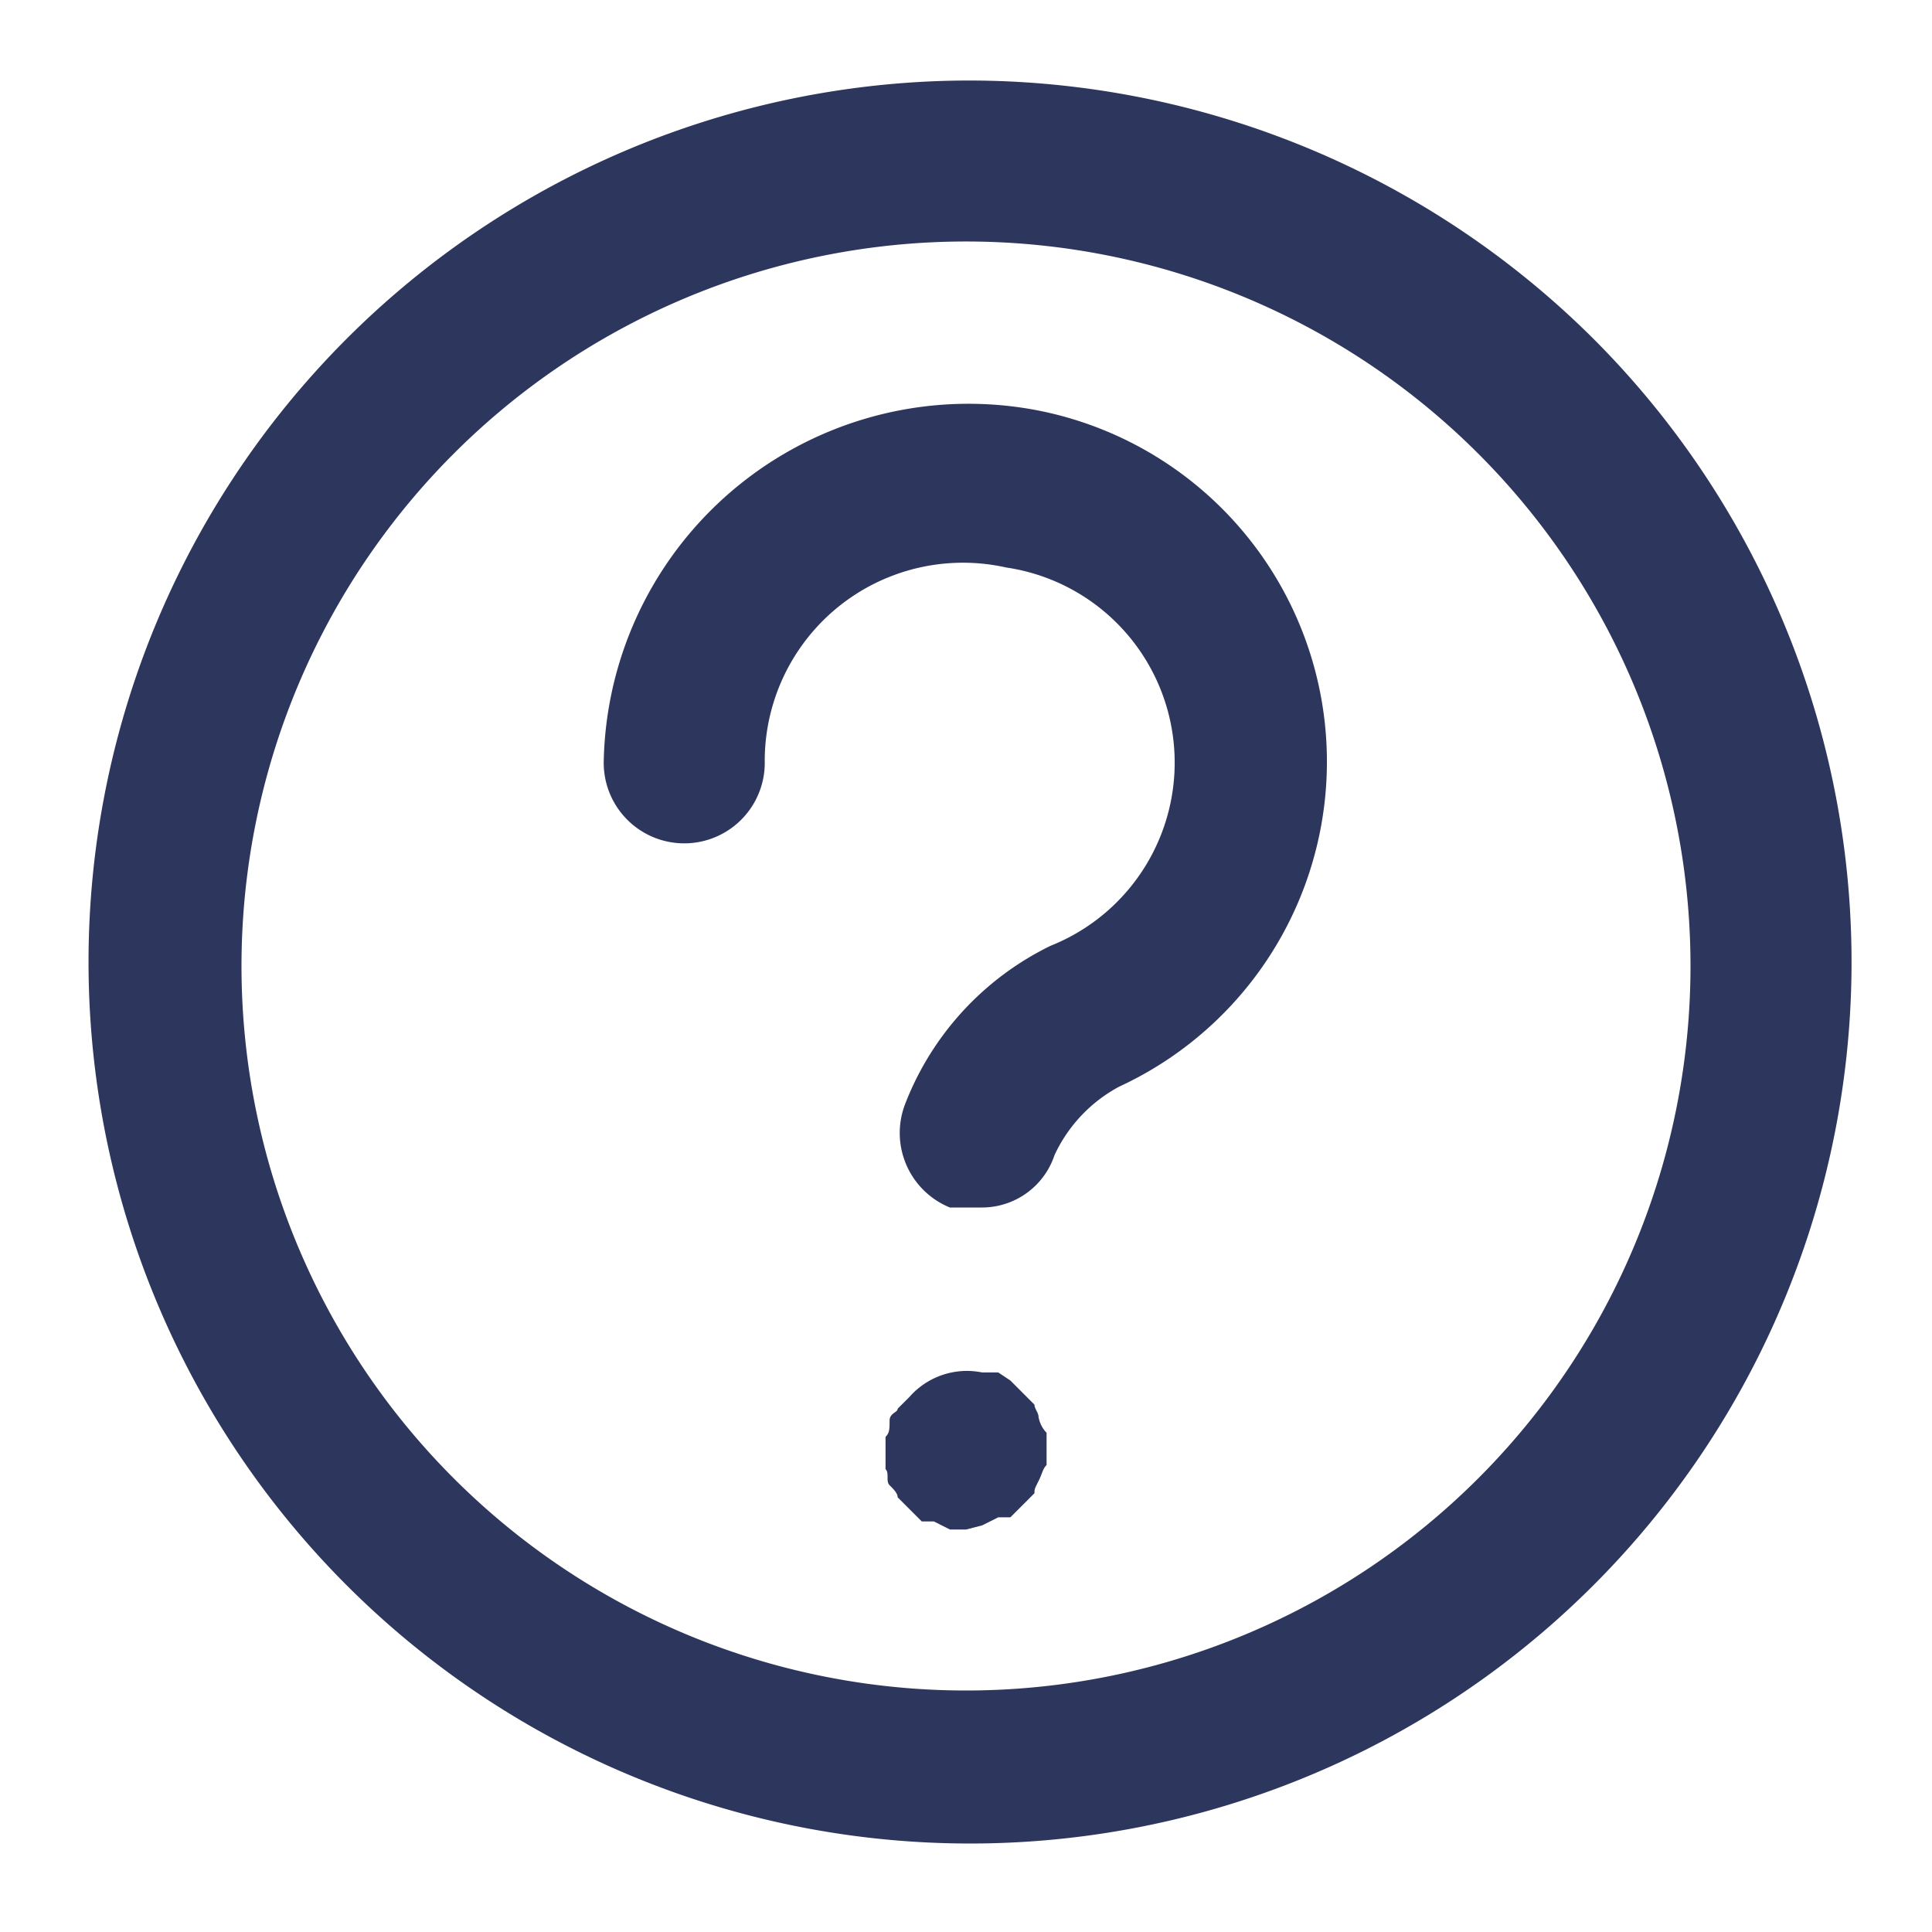
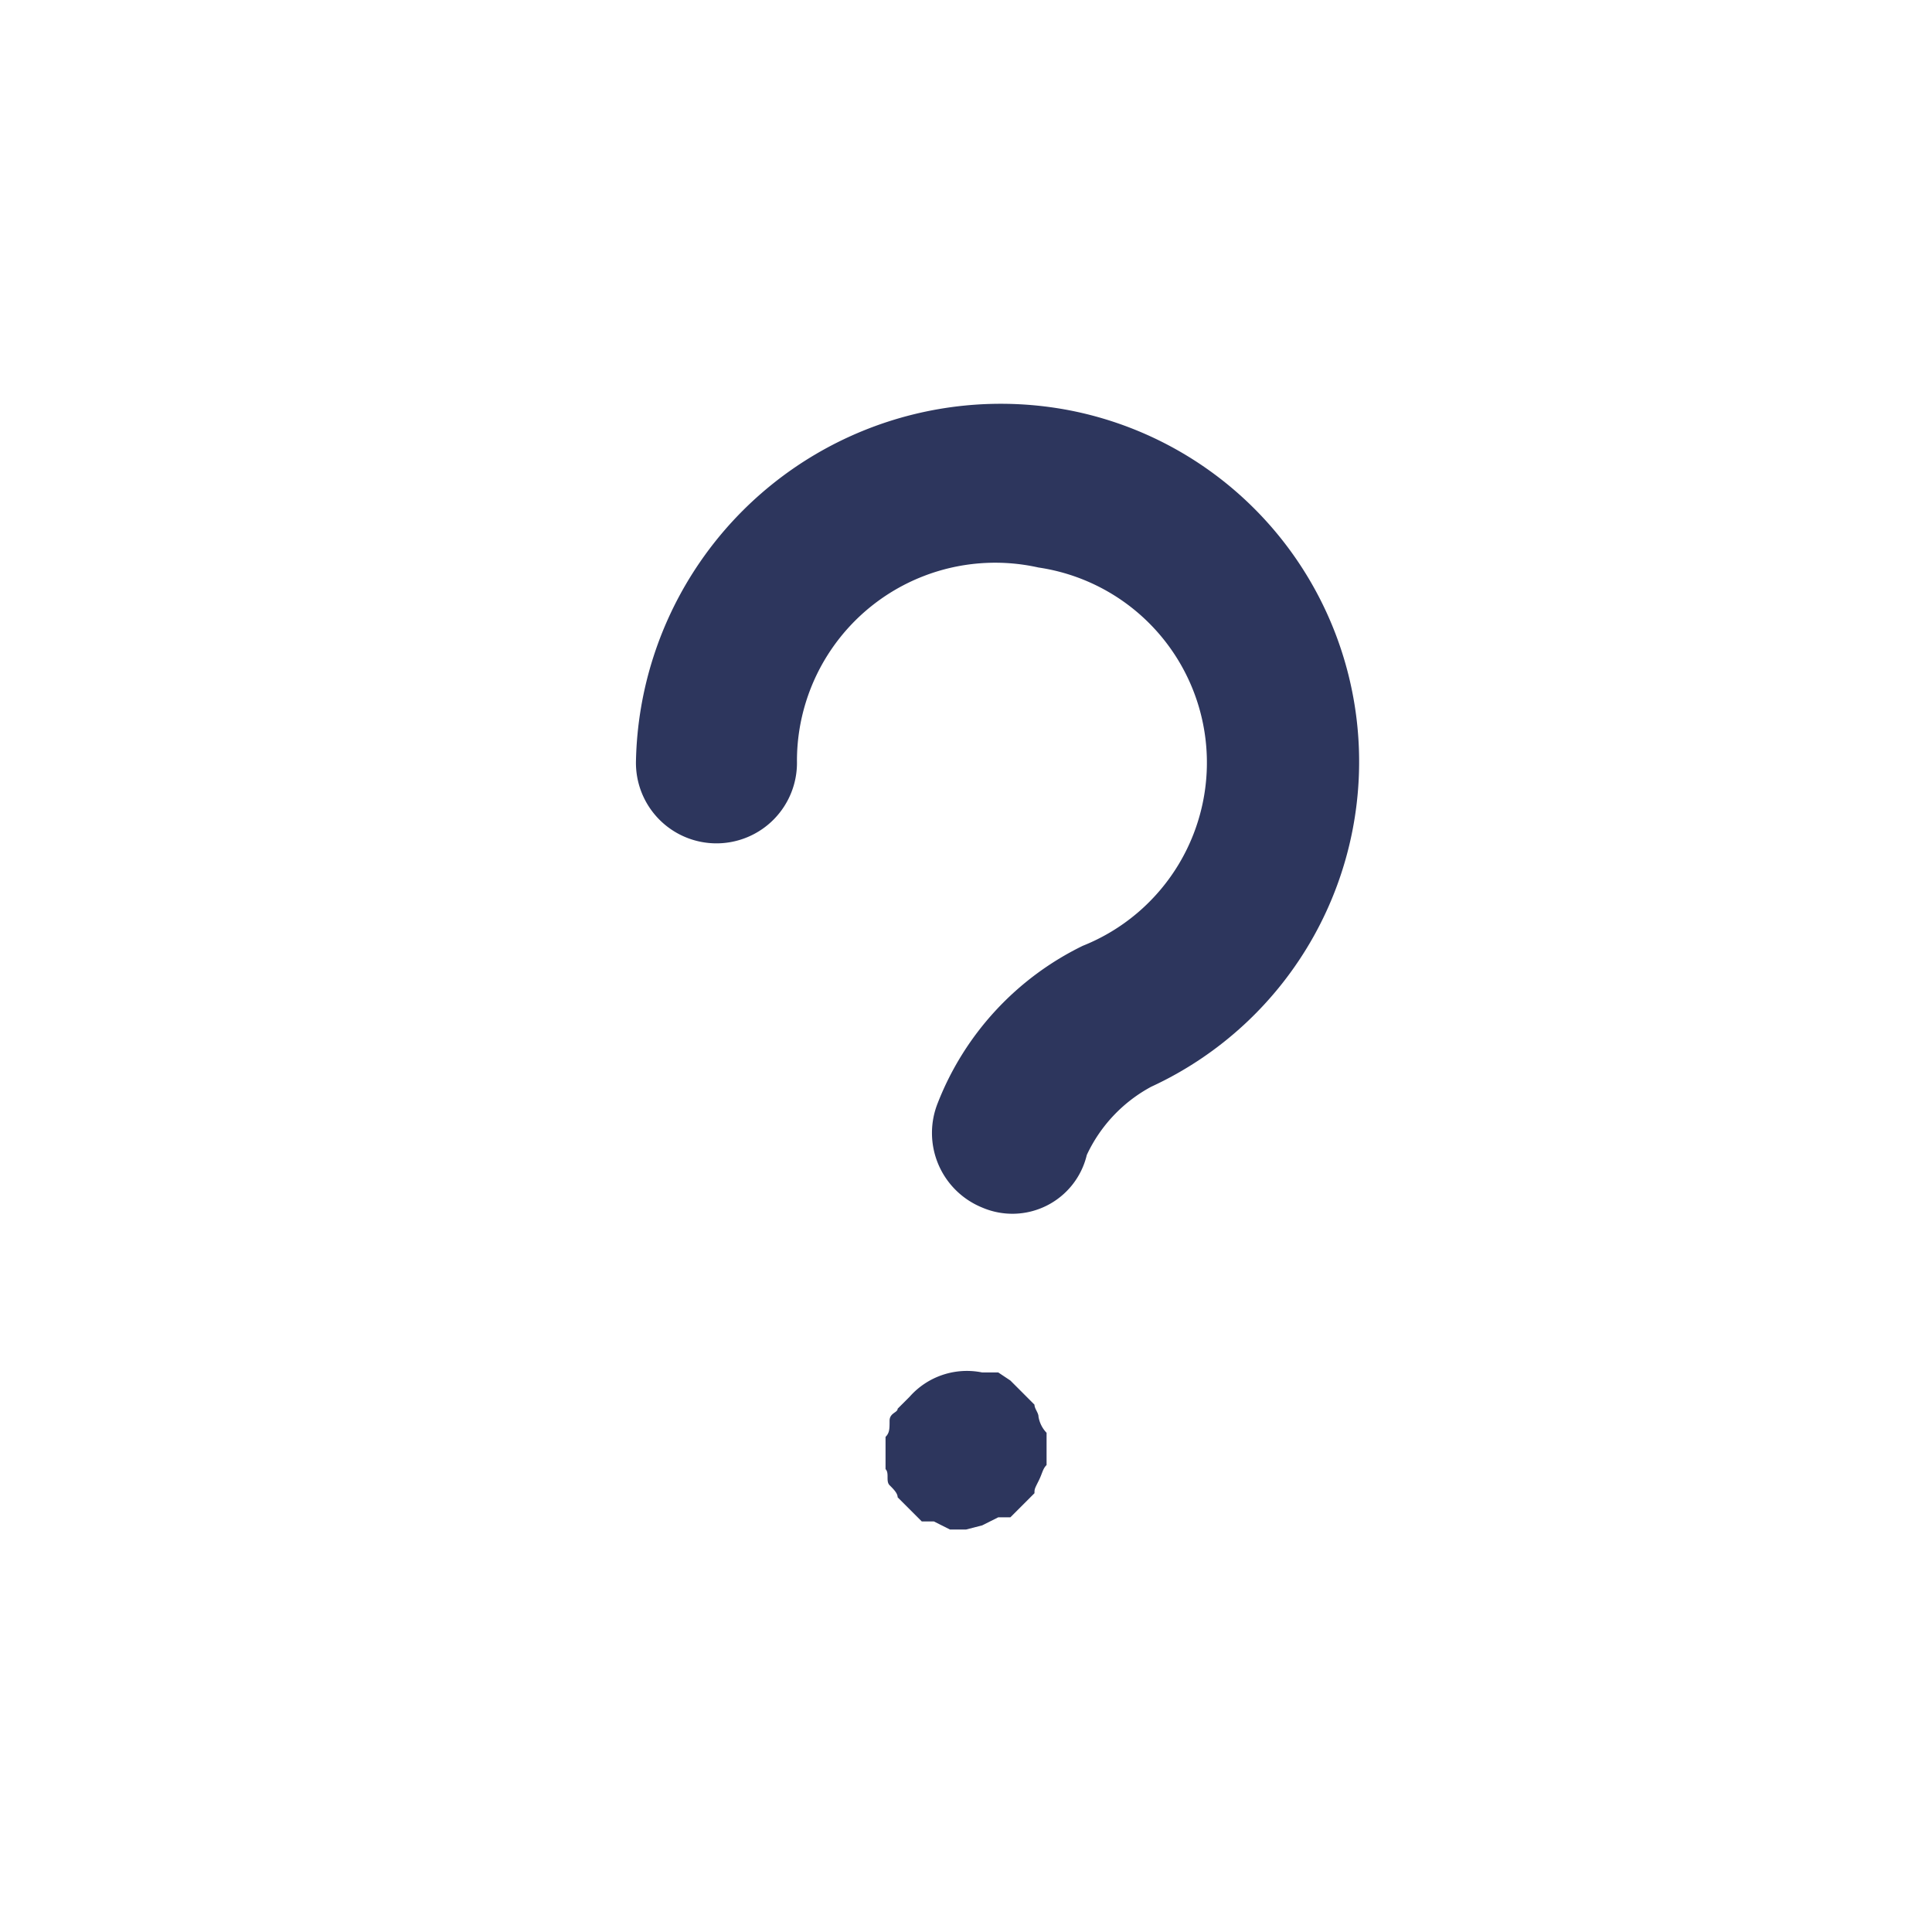
<svg xmlns="http://www.w3.org/2000/svg" id="_" data-name="?" width="34" height="34" viewBox="0 0 34 34">
  <g id="invisible_box" data-name="invisible box">
    <rect id="Rectangle_159" data-name="Rectangle 159" width="34" height="34" fill="none" />
  </g>
  <g id="icons_Q2" data-name="icons Q2" transform="translate(1.417 1.417)">
-     <path id="Path_278" data-name="Path 278" d="M17.583,2a15.513,15.513,0,1,0,11.04,4.543A15.583,15.583,0,0,0,17.583,2Zm0,28.333a12.75,12.75,0,1,1,12.75-12.75A12.75,12.75,0,0,1,17.583,30.333Z" transform="translate(-2 -2)" fill="#2d365d" />
    <path id="Path_279" data-name="Path 279" d="M23.417,36.851h-.283l-.283-.142h-.213l-.212-.212-.213-.213c0-.071-.071-.142-.142-.213s0-.212-.071-.283v-.567c.071-.071.071-.142.071-.283s.142-.142.142-.213l.213-.213a1.346,1.346,0,0,1,1.275-.425h.283l.213.142.212.212.212.213c0,.071.071.142.071.212a.537.537,0,0,0,.142.283v.567c-.071.071-.071.142-.142.283s-.071.142-.071.213l-.212.212-.212.212h-.213l-.283.142Z" transform="translate(-7.833 -11.351)" fill="#2d365d" />
-     <path id="Path_280" data-name="Path 280" d="M21.658,24.17h-.567a1.417,1.417,0,0,1-.779-1.842,5.171,5.171,0,0,1,2.55-2.763,3.471,3.471,0,0,0-.779-6.658,3.489,3.489,0,0,0-4.25,3.4,1.417,1.417,0,1,1-2.833,0,6.421,6.421,0,0,1,7.65-6.162,6.3,6.3,0,0,1,1.417,11.9,2.621,2.621,0,0,0-1.133,1.2A1.346,1.346,0,0,1,21.658,24.17Z" transform="translate(-5.792 -4.337)" fill="#2d365d" />
+     <path id="Path_280" data-name="Path 280" d="M21.658,24.17a1.417,1.417,0,0,1-.779-1.842,5.171,5.171,0,0,1,2.55-2.763,3.471,3.471,0,0,0-.779-6.658,3.489,3.489,0,0,0-4.25,3.4,1.417,1.417,0,1,1-2.833,0,6.421,6.421,0,0,1,7.65-6.162,6.3,6.3,0,0,1,1.417,11.9,2.621,2.621,0,0,0-1.133,1.2A1.346,1.346,0,0,1,21.658,24.17Z" transform="translate(-5.792 -4.337)" fill="#2d365d" />
  </g>
</svg>